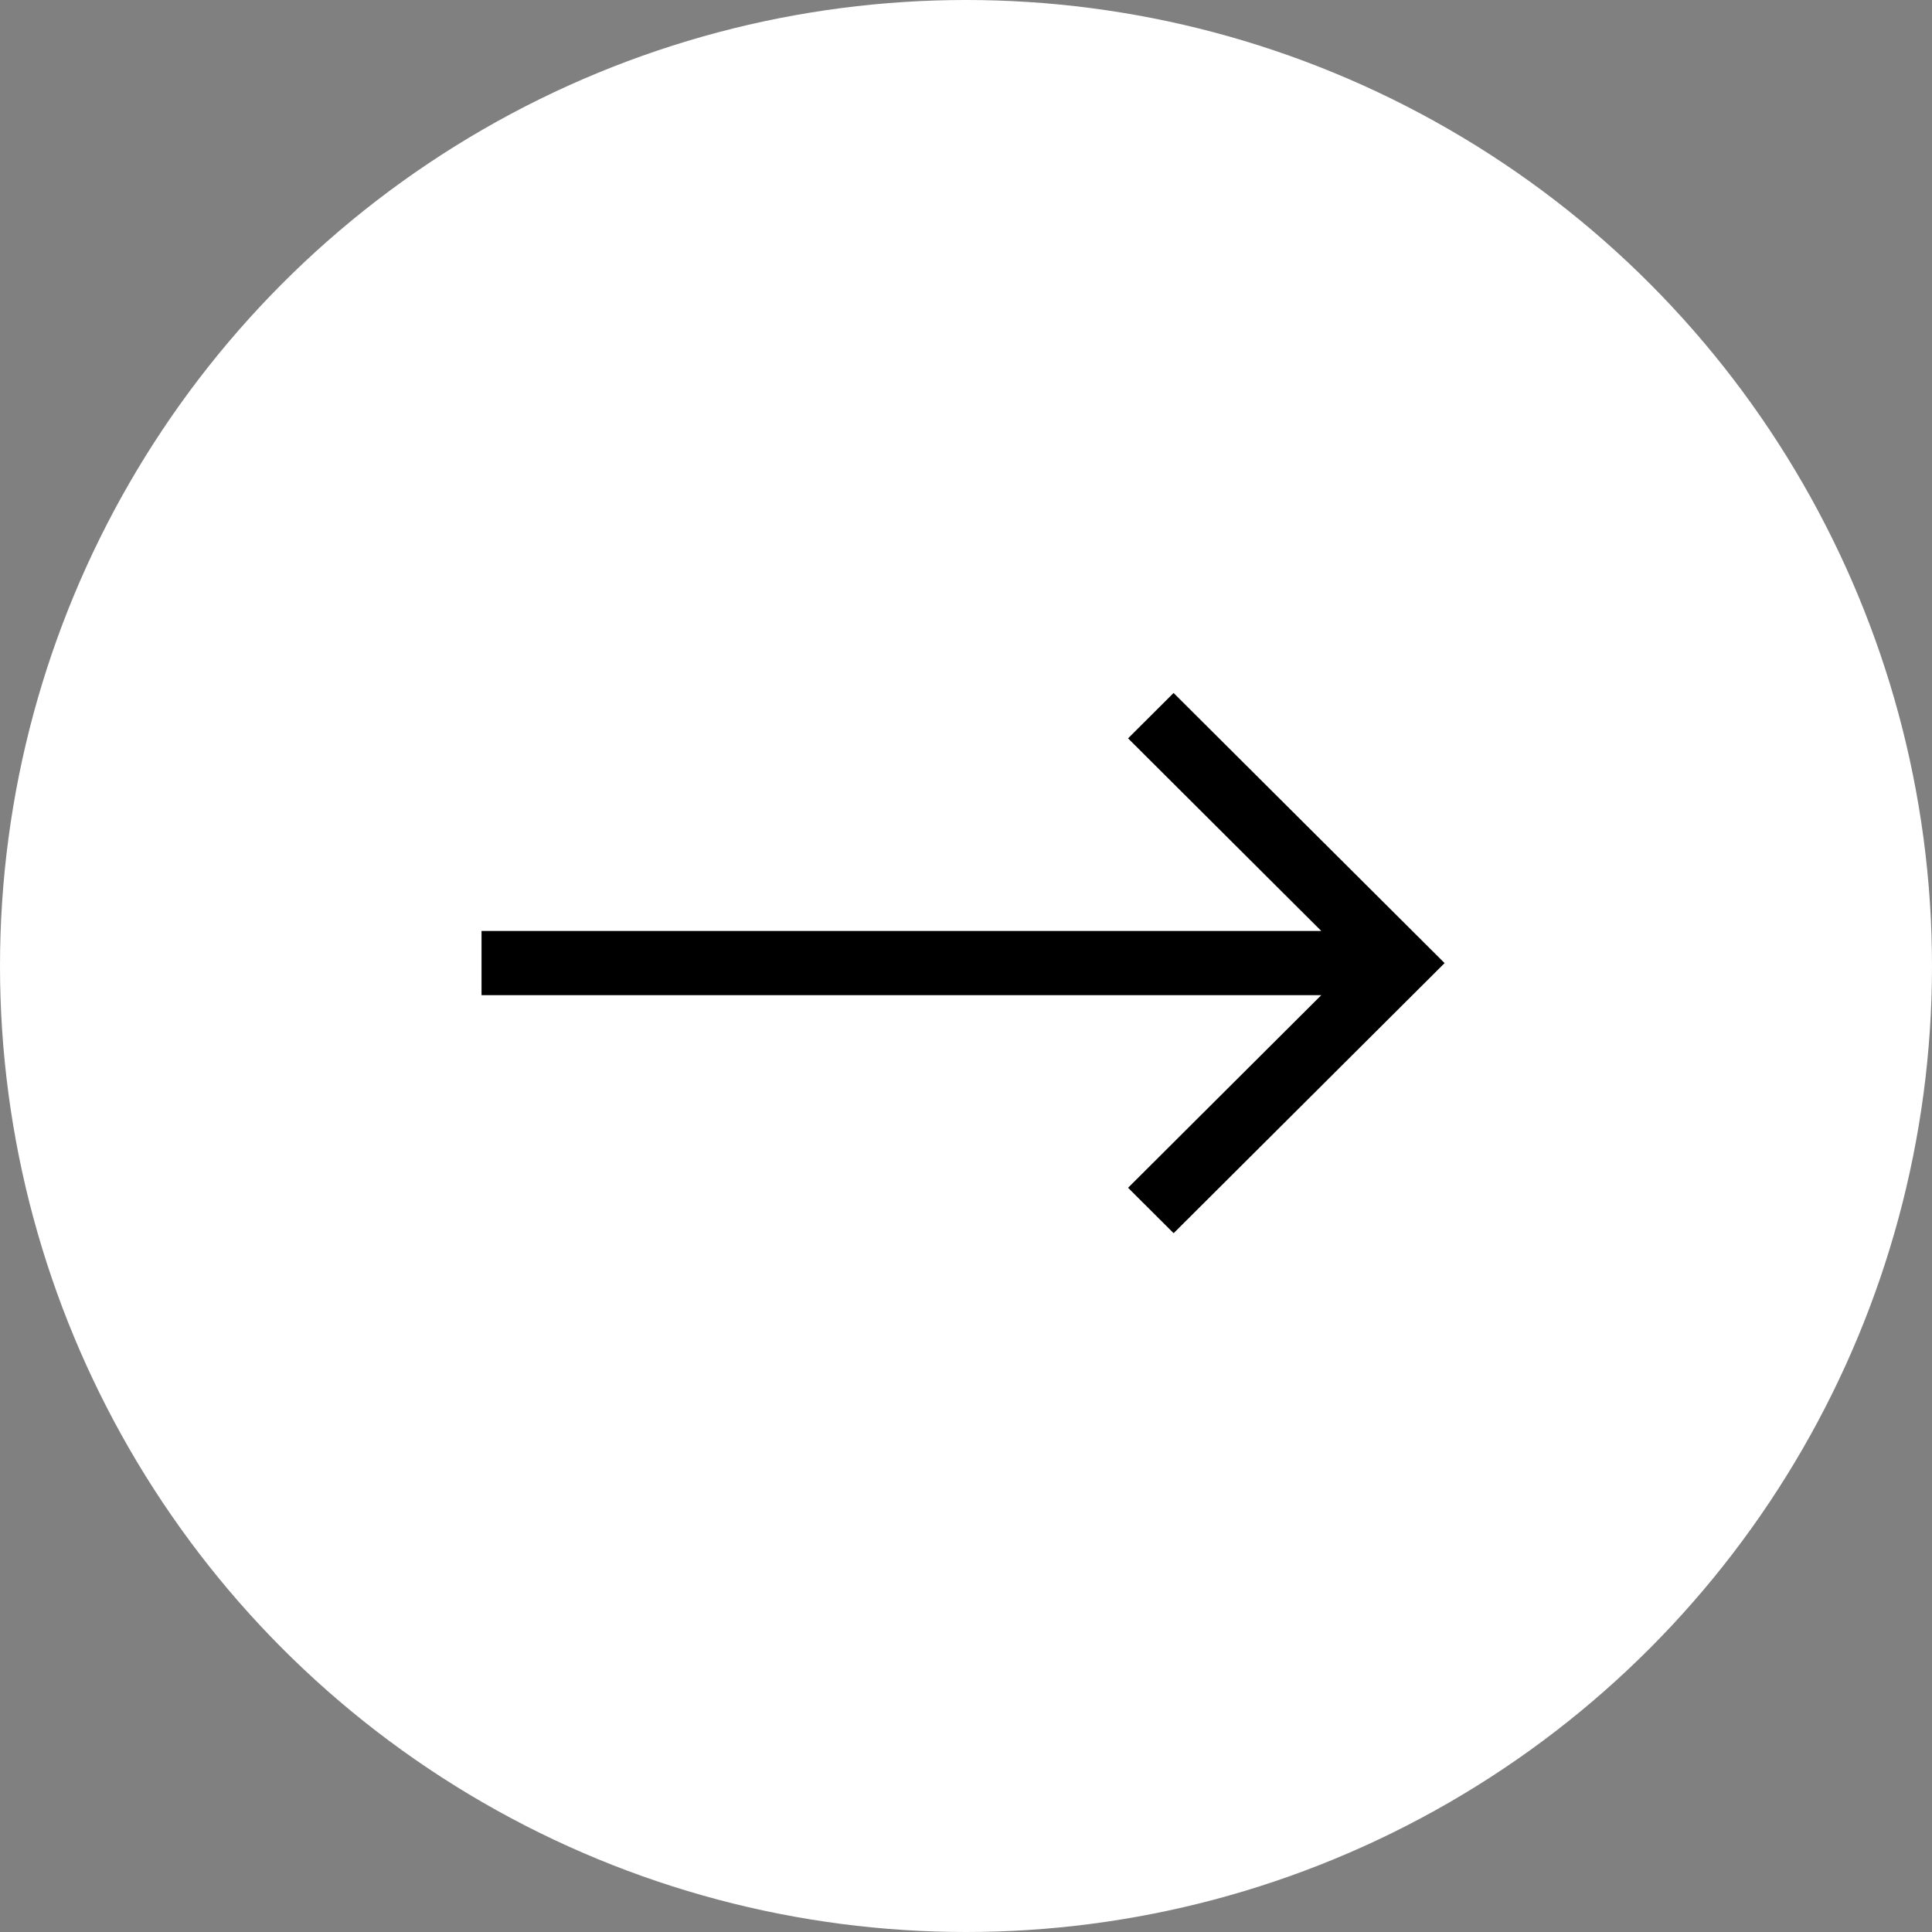
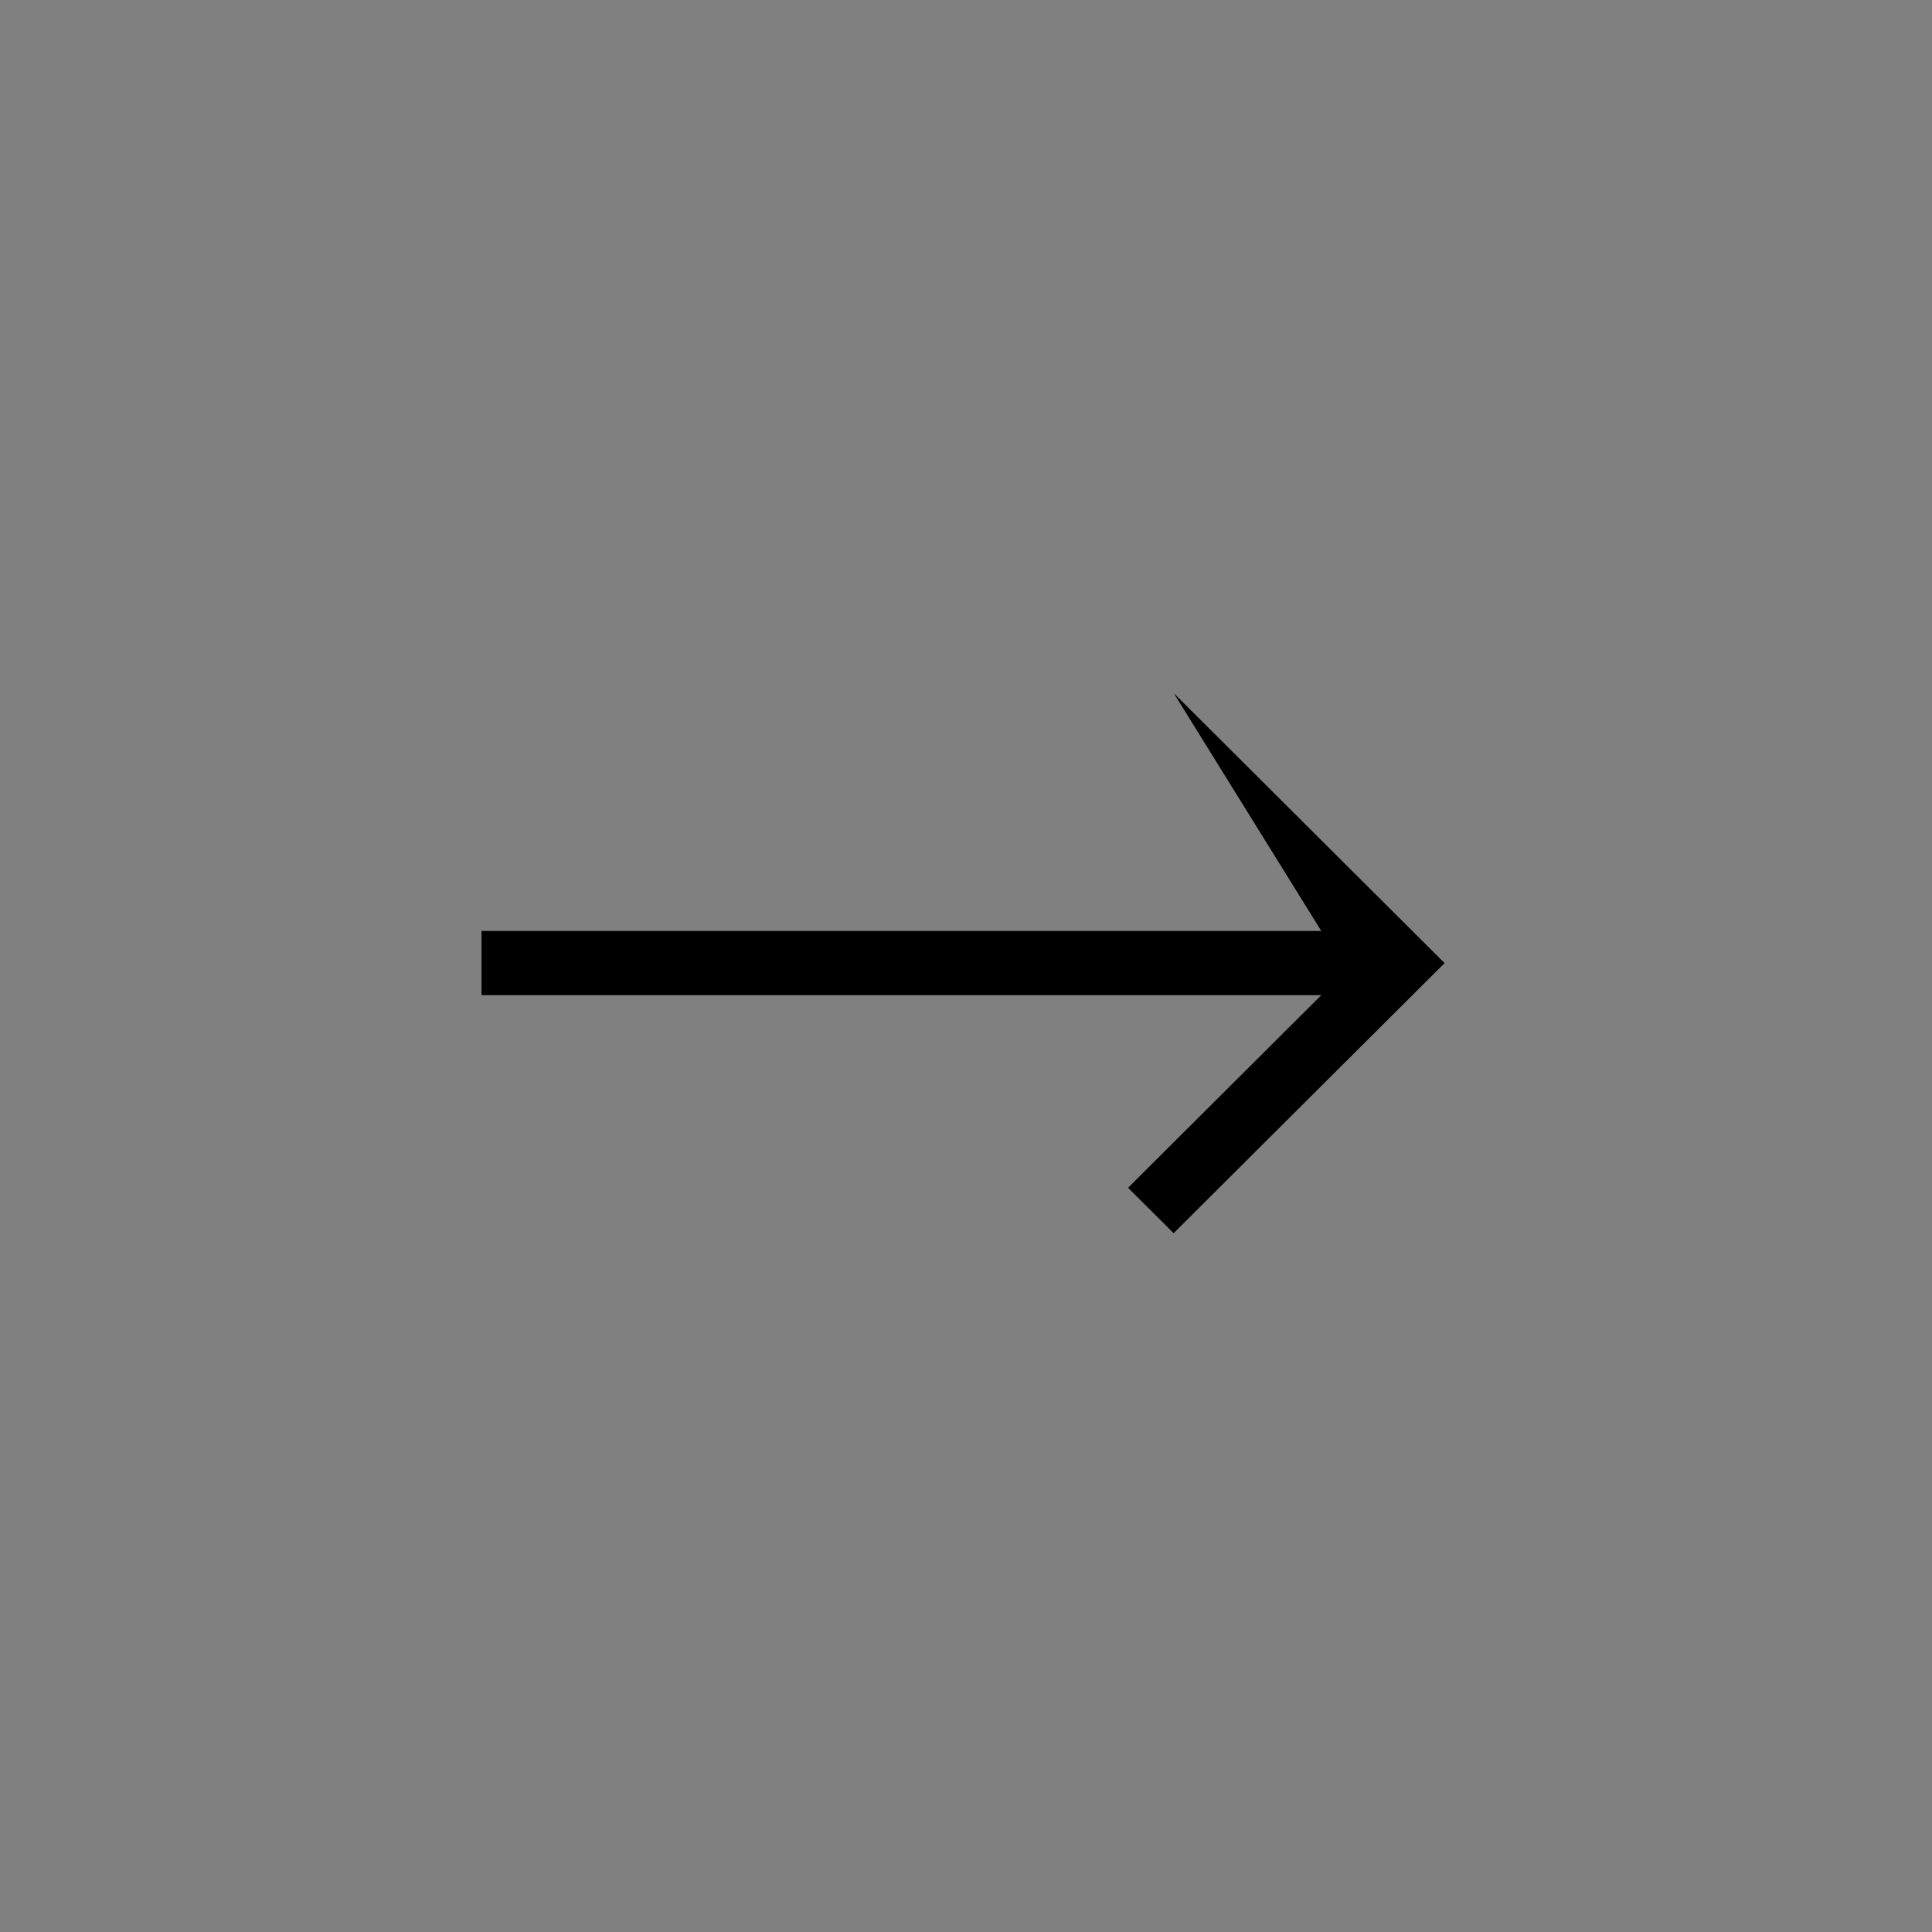
<svg xmlns="http://www.w3.org/2000/svg" width="329" height="329" viewBox="0 0 329 329" fill="none">
  <rect x="0" y="0" width="329" height="329" fill="#808080" stroke="none" />
-   <circle cx="164.5" cy="164.5" r="164.5" fill="white" />
-   <path d="M199.856 118L192.099 125.733L225.001 158.533H82V169.467H225.001L192.099 202.267L199.856 210L246 164.007L199.856 118.015V118Z" fill="black" />
+   <path d="M199.856 118L225.001 158.533H82V169.467H225.001L192.099 202.267L199.856 210L246 164.007L199.856 118.015V118Z" fill="black" />
</svg>